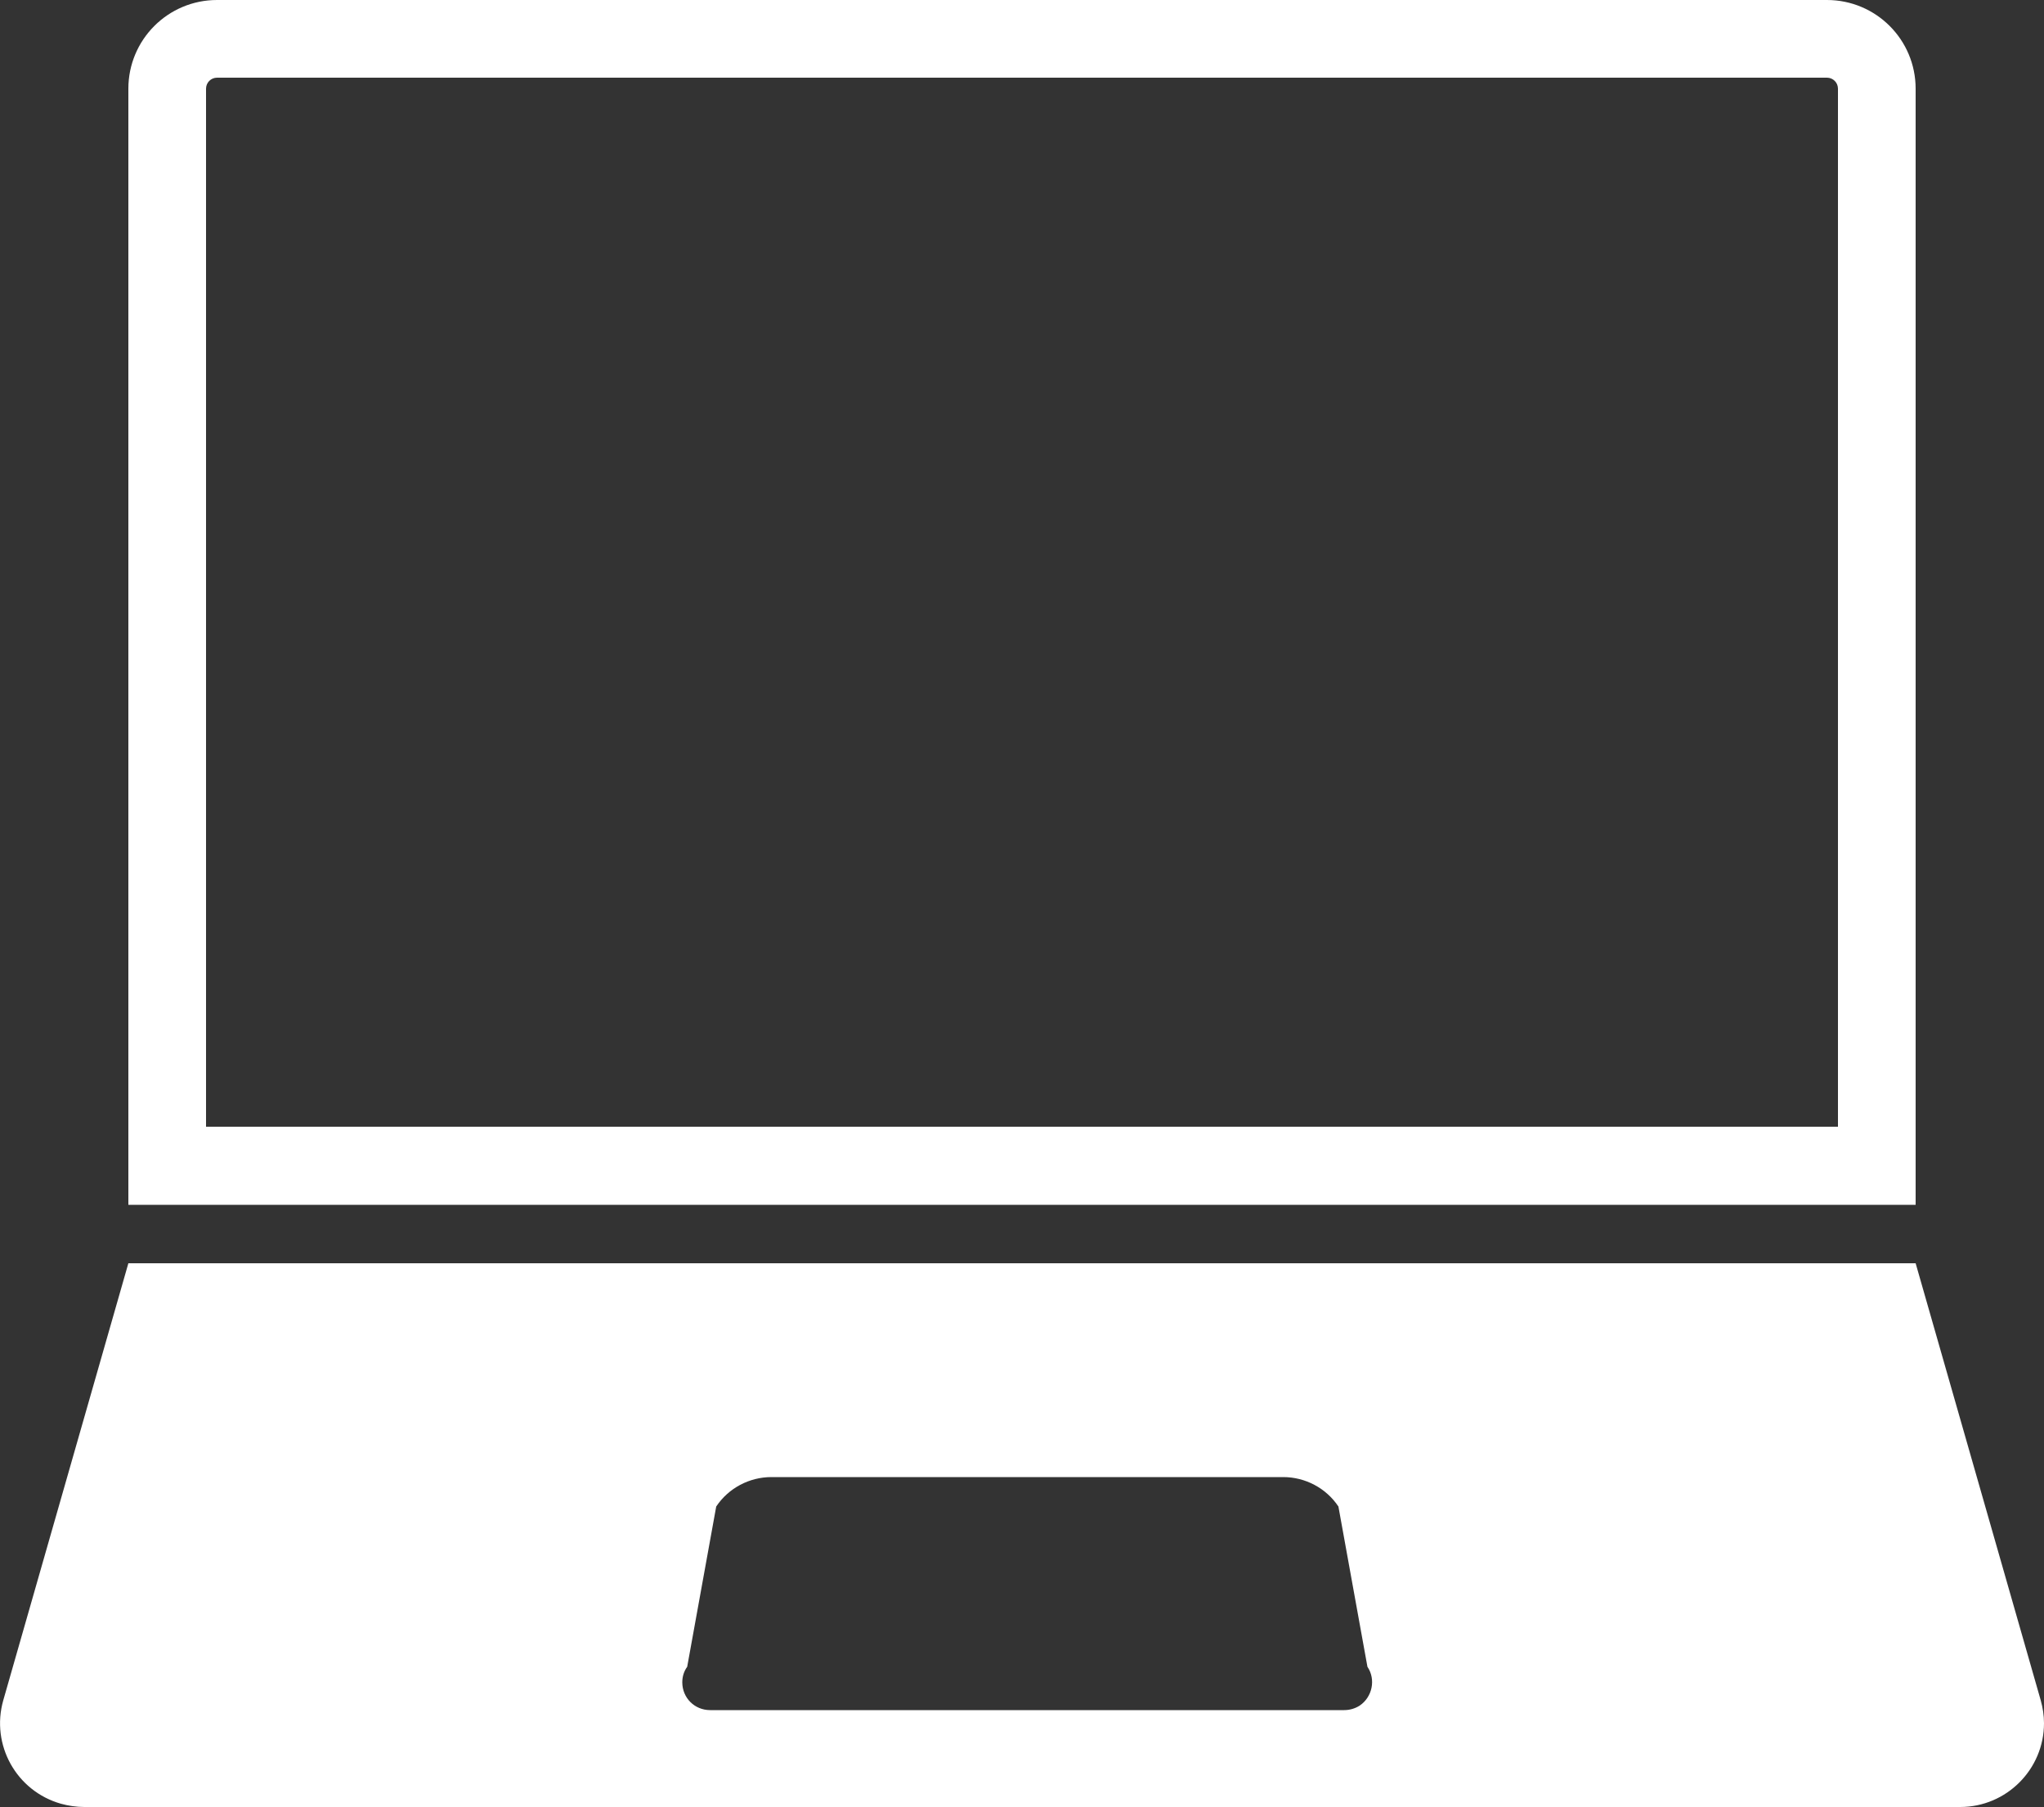
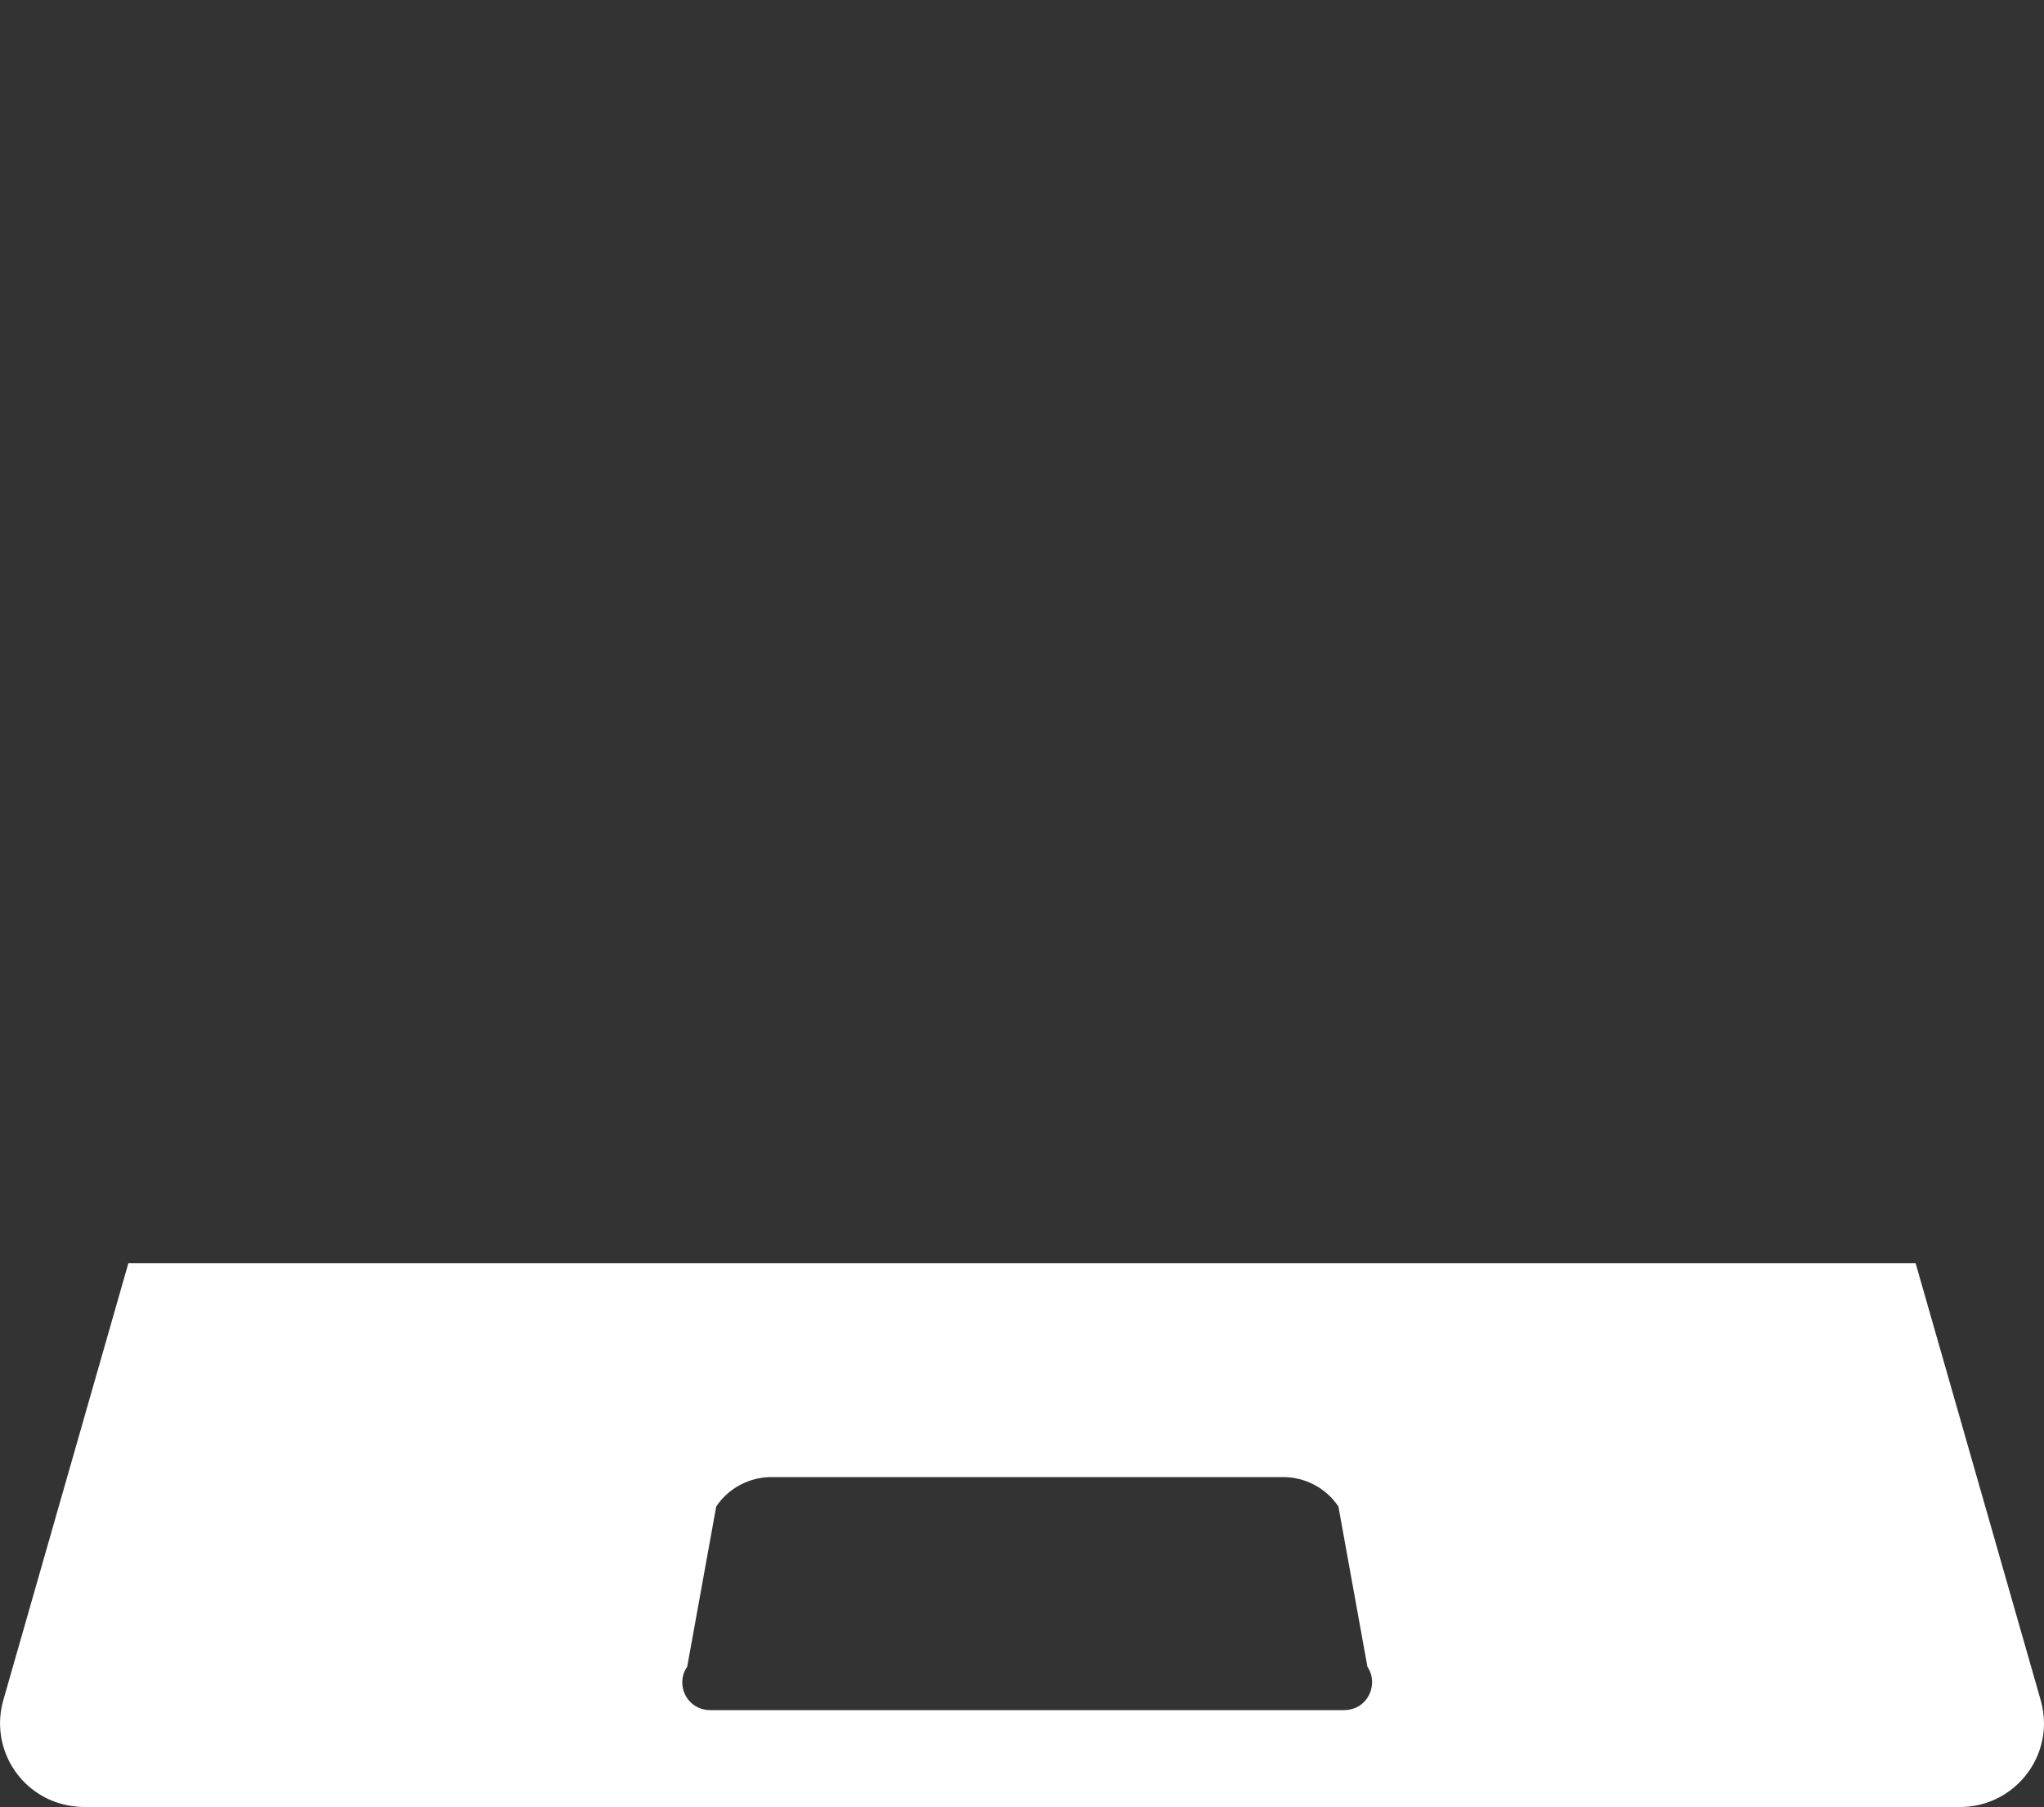
<svg xmlns="http://www.w3.org/2000/svg" id="Layer_1" viewBox="0 0 50 44.2">
  <rect x="0" y="0" width="50" height="44.2" fill="#333333" stroke="none" />
  <defs>
    <style>.cls-1{fill:#fff;}</style>
  </defs>
  <g id="Groupe_118">
-     <path id="Tracé_110" class="cls-1" d="M46.86,2.17C46.86,.97,45.89,0,44.69,0H5.31c-1.2,0-2.17,.97-2.17,2.17V29.47H46.86V2.17Zm-1.9,25.39H5.04V2.17c0-.15,.12-.27,.27-.27H44.69c.15,0,.27,.12,.27,.27h0V27.57Z" />
    <path id="Tracé_111" class="cls-1" d="M49.92,41.59l-3.06-10.69H3.14L.08,41.59c-.31,1.09,.32,2.22,1.41,2.53,.18,.05,.38,.08,.57,.08H47.95c1.13,0,2.05-.92,2.05-2.05,0-.19-.03-.38-.08-.56Zm-17.04,.24h-15.51c-.38,0-.68-.3-.68-.68,0-.14,.04-.27,.12-.38l.71-3.92c.3-.45,.81-.72,1.35-.72h12.52c.54,0,1.05,.27,1.35,.72l.71,3.92c.21,.31,.12,.74-.19,.95-.11,.07-.24,.11-.38,.11Z" />
  </g>
</svg>